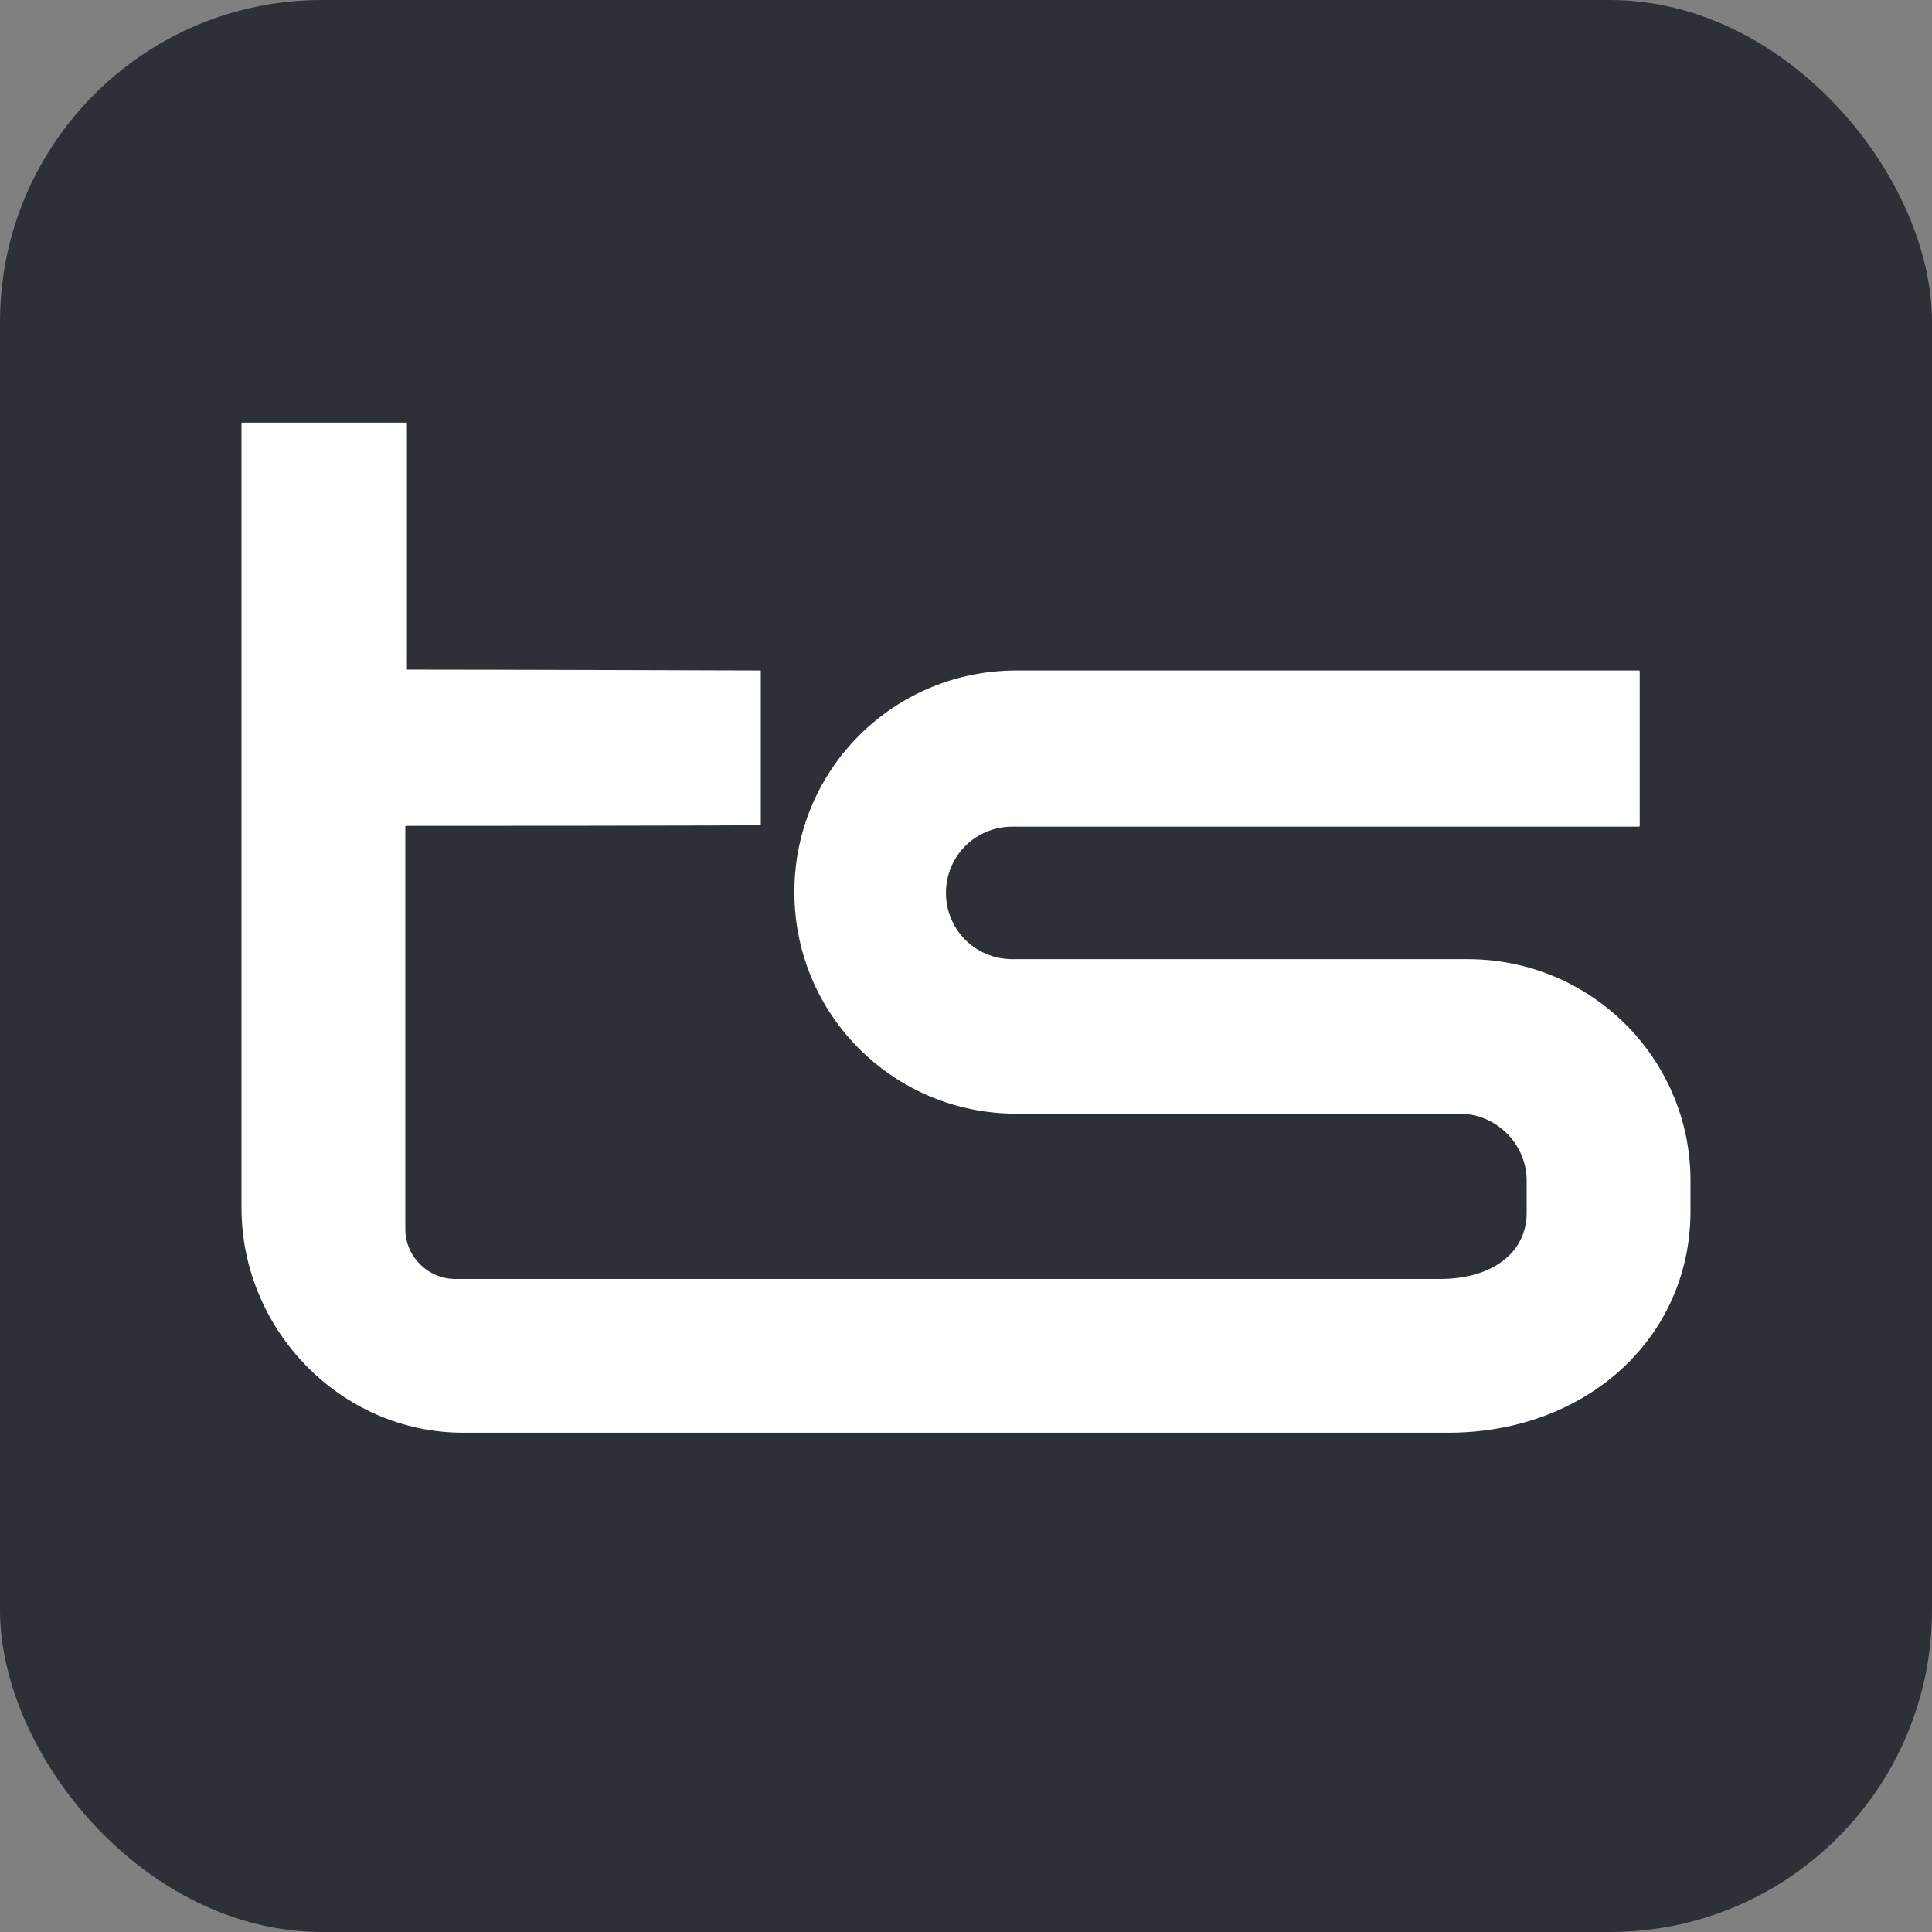
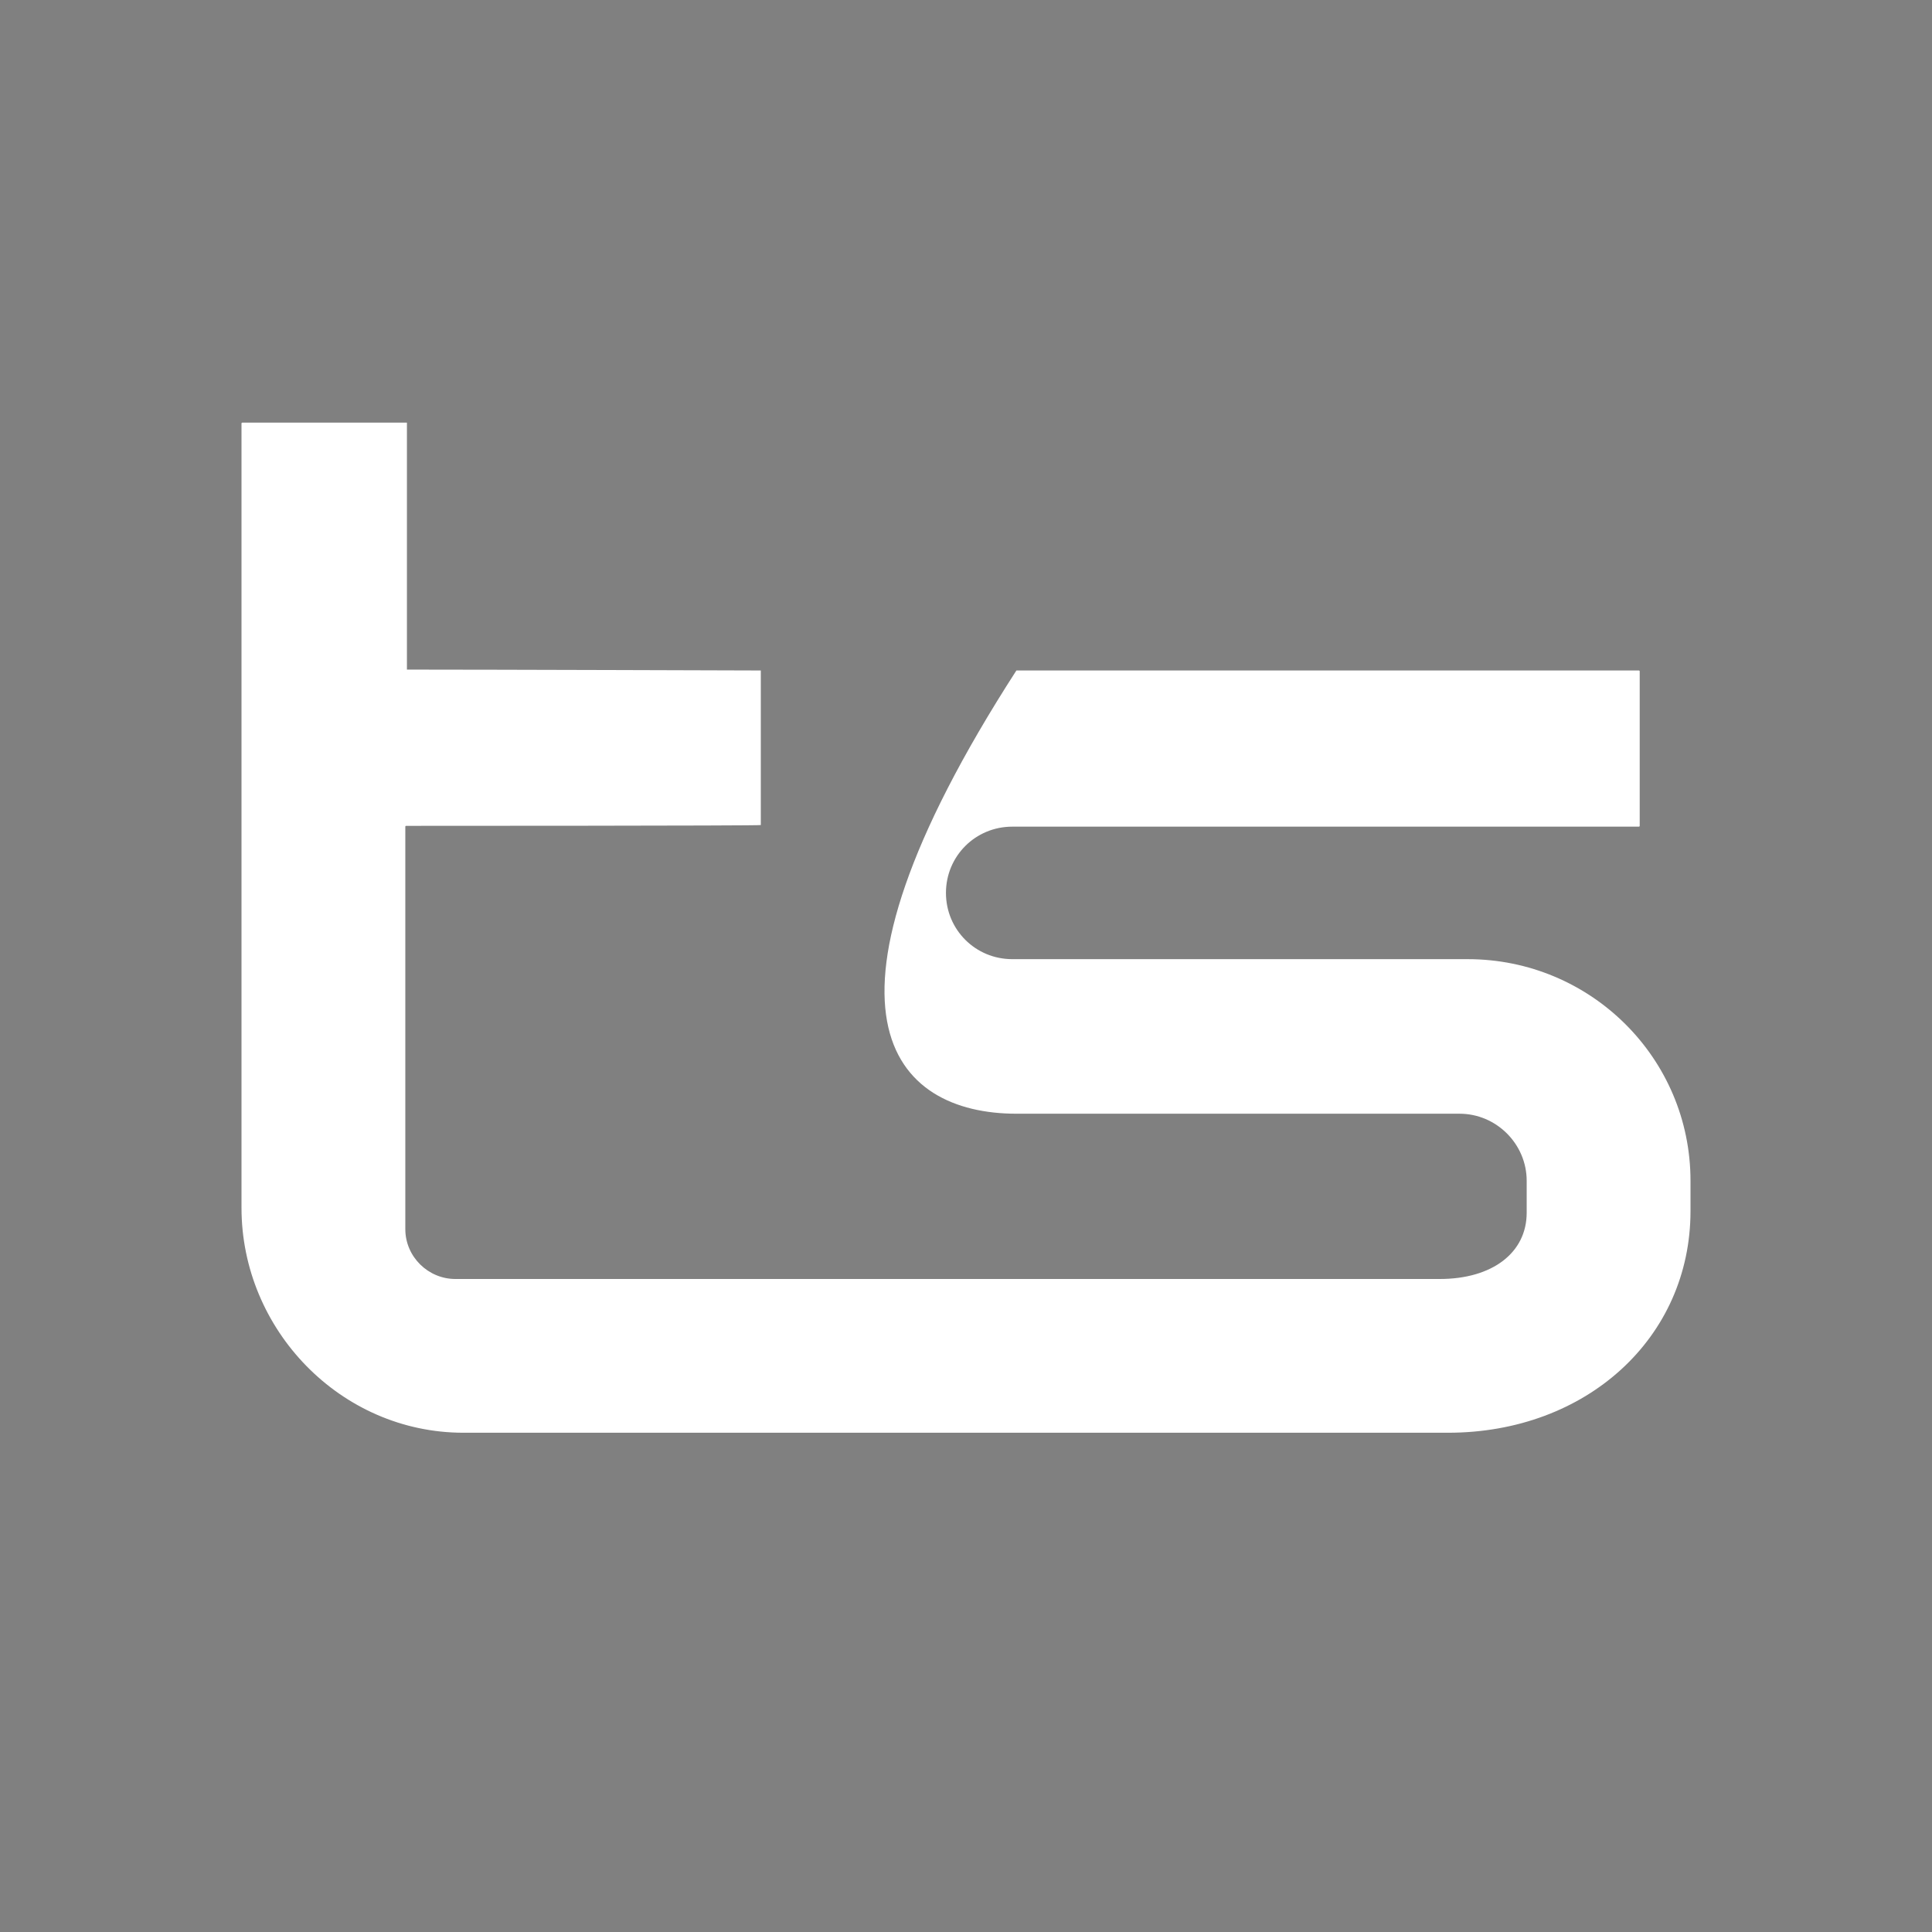
<svg xmlns="http://www.w3.org/2000/svg" width="24" height="24" viewBox="0 0 24 24" fill="none">
  <rect x="0" y="0" width="24" height="24" fill="#808080" stroke="none" />
-   <rect width="24" height="24" rx="4" fill="#2D3037" />
-   <path d="M18.232 11.915H12.575C12.117 11.915 11.751 11.549 11.751 11.092C11.751 10.635 12.117 10.269 12.575 10.269H20.359C20.359 10.269 20.369 10.269 20.369 10.259V8.339C20.369 8.339 20.369 8.329 20.359 8.329H12.626C11.1 8.329 9.868 9.558 9.868 11.082C9.868 12.606 11.1 13.835 12.626 13.835H18.131C18.588 13.835 18.965 14.211 18.965 14.668V15.065C18.965 15.562 18.538 15.888 17.886 15.888H5.656C5.32 15.888 5.035 15.613 5.035 15.268V10.269C5.035 10.269 5.035 10.259 5.045 10.259C5.045 10.259 9.451 10.259 9.451 10.249V8.329C9.451 8.329 6.073 8.318 5.055 8.318V5.26V5.25H3.01C3.01 5.25 3 5.25 3 5.26V15.004C3 16.518 4.231 17.798 5.757 17.798H17.988C19.708 17.798 21 16.619 21 15.044V14.668C21 13.144 19.759 11.915 18.232 11.915Z" fill="white" />
+   <path d="M18.232 11.915H12.575C12.117 11.915 11.751 11.549 11.751 11.092C11.751 10.635 12.117 10.269 12.575 10.269H20.359C20.359 10.269 20.369 10.269 20.369 10.259V8.339C20.369 8.339 20.369 8.329 20.359 8.329H12.626C9.868 12.606 11.1 13.835 12.626 13.835H18.131C18.588 13.835 18.965 14.211 18.965 14.668V15.065C18.965 15.562 18.538 15.888 17.886 15.888H5.656C5.32 15.888 5.035 15.613 5.035 15.268V10.269C5.035 10.269 5.035 10.259 5.045 10.259C5.045 10.259 9.451 10.259 9.451 10.249V8.329C9.451 8.329 6.073 8.318 5.055 8.318V5.26V5.25H3.01C3.01 5.25 3 5.25 3 5.26V15.004C3 16.518 4.231 17.798 5.757 17.798H17.988C19.708 17.798 21 16.619 21 15.044V14.668C21 13.144 19.759 11.915 18.232 11.915Z" fill="white" />
</svg>